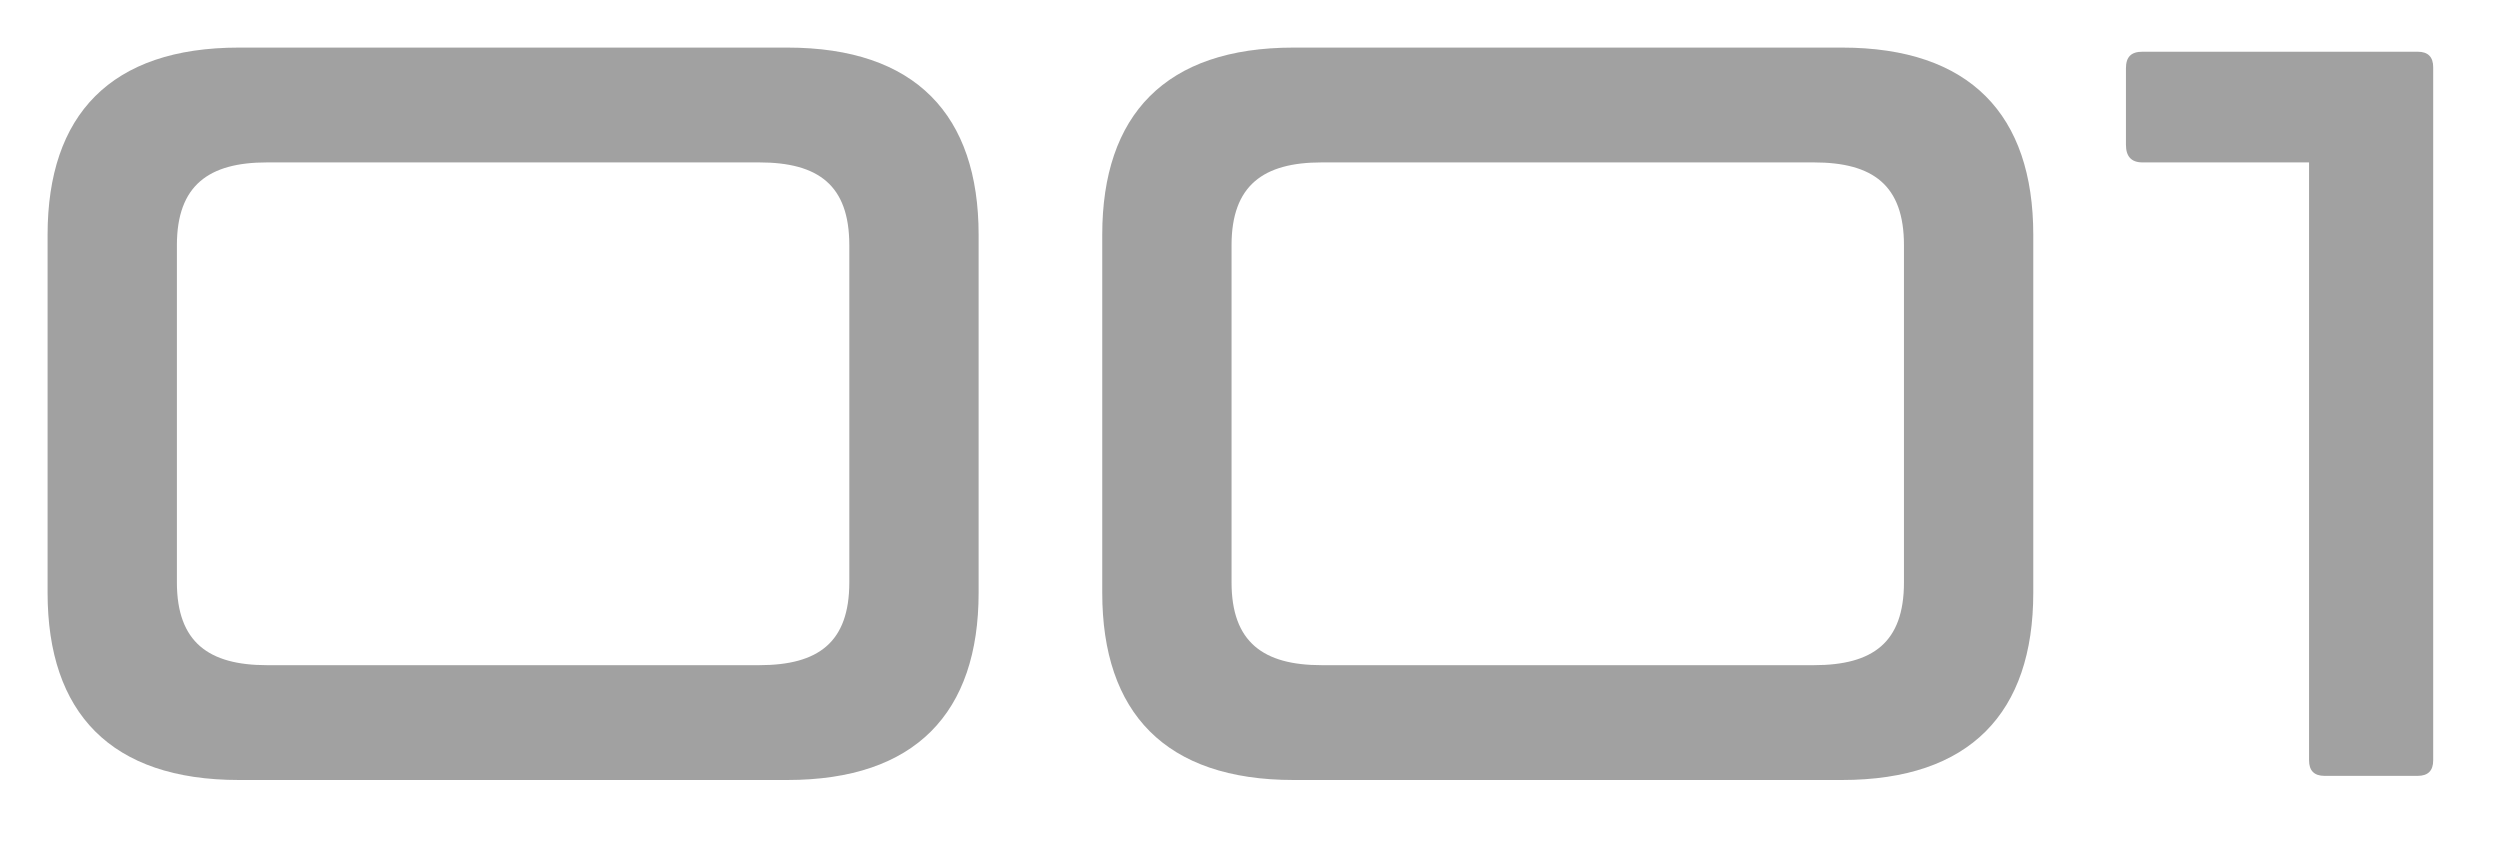
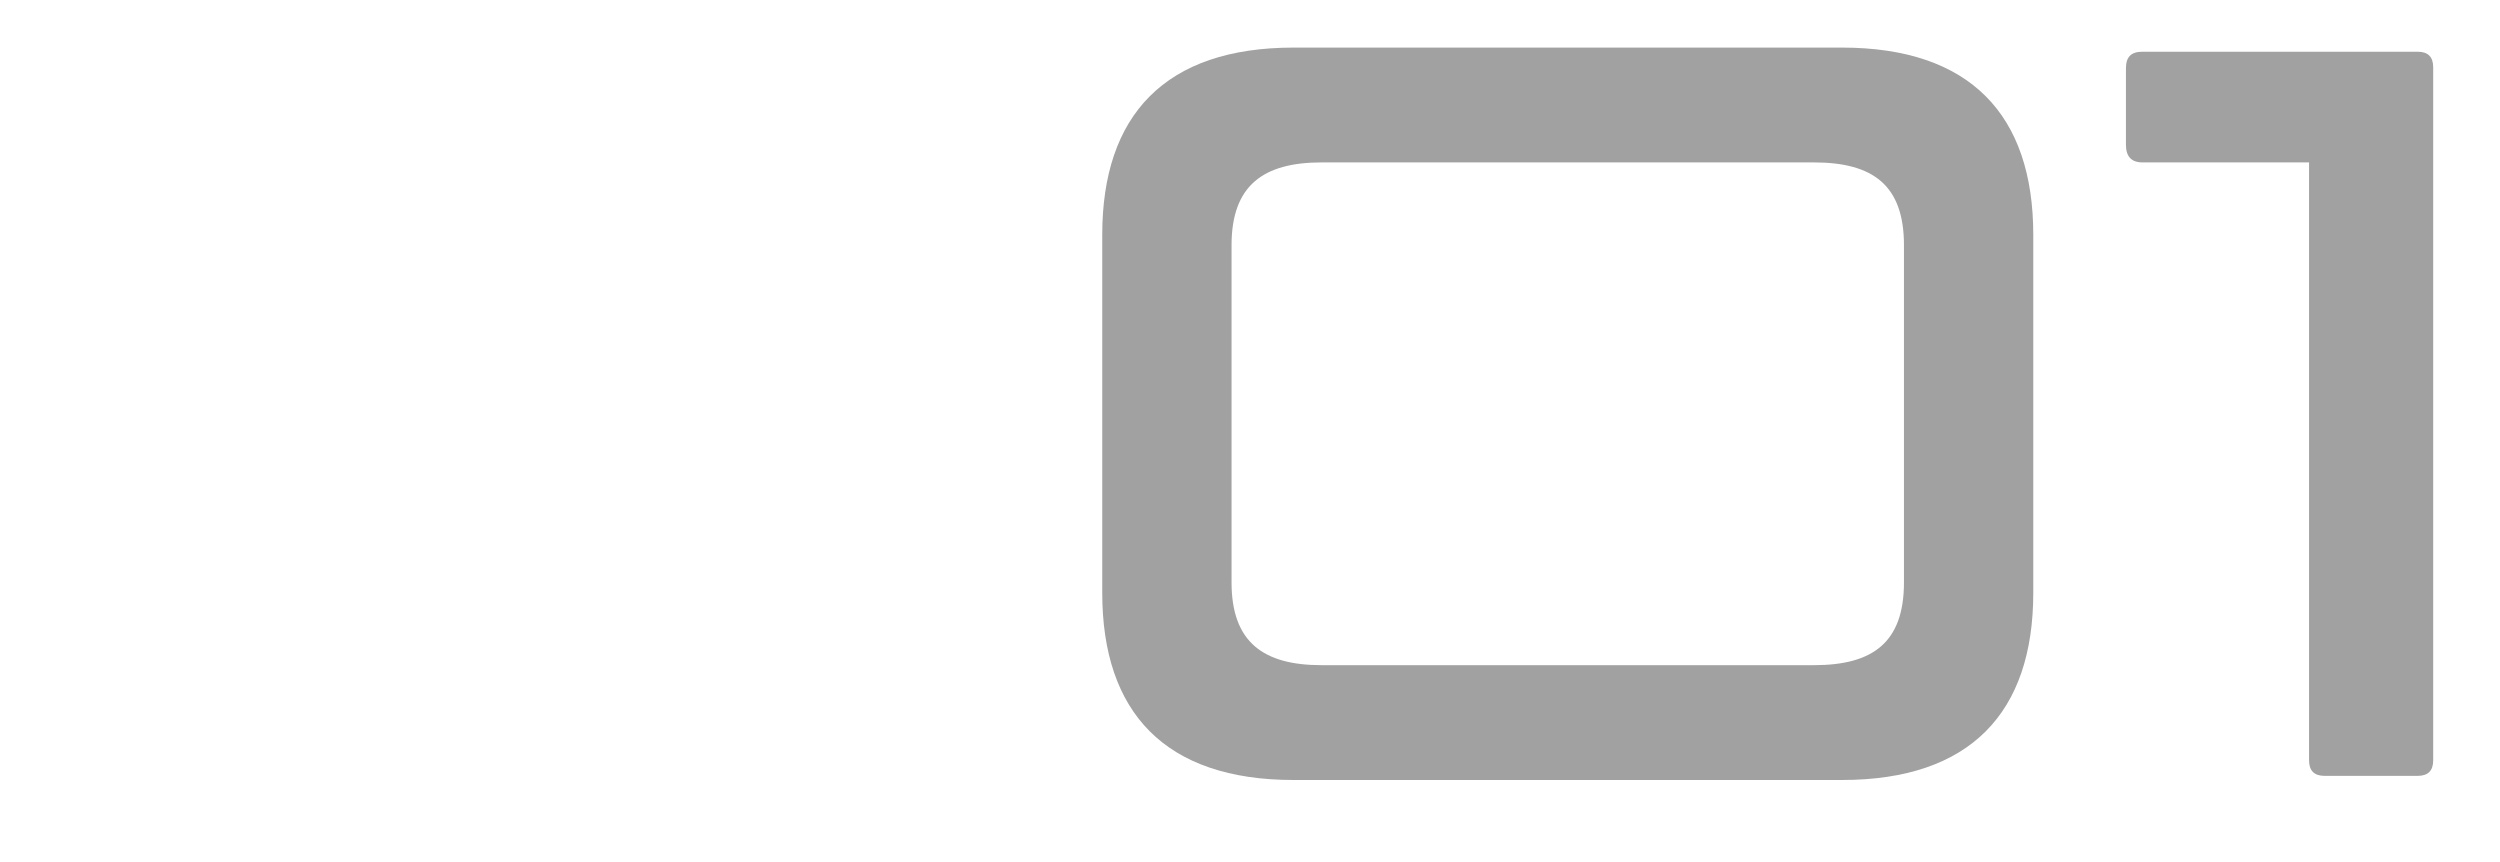
<svg xmlns="http://www.w3.org/2000/svg" width="29" height="10" viewBox="0 0 29 10" fill="none">
  <g opacity="0.4">
-     <path d="M2.772 9.048C1.284 9.048 0.552 8.268 0.552 6.876V2.724C0.552 1.332 1.284 0.552 2.772 0.552H9.132C10.62 0.552 11.352 1.332 11.352 2.724V6.876C11.352 8.268 10.62 9.048 9.132 9.048H2.772ZM3.096 7.716H8.808C9.492 7.716 9.852 7.452 9.852 6.756V2.844C9.852 2.148 9.492 1.884 8.808 1.884H3.096C2.424 1.884 2.052 2.148 2.052 2.844V6.756C2.052 7.452 2.424 7.716 3.096 7.716Z" fill="#141414" />
    <path d="M15.006 9.048C13.518 9.048 12.786 8.268 12.786 6.876V2.724C12.786 1.332 13.518 0.552 15.006 0.552H21.366C22.854 0.552 23.586 1.332 23.586 2.724V6.876C23.586 8.268 22.854 9.048 21.366 9.048H15.006ZM15.33 7.716H21.042C21.726 7.716 22.086 7.452 22.086 6.756V2.844C22.086 2.148 21.726 1.884 21.042 1.884H15.33C14.658 1.884 14.286 2.148 14.286 2.844V6.756C14.286 7.452 14.658 7.716 15.33 7.716Z" fill="#141414" />
    <path d="M28.045 0.6C28.165 0.6 28.225 0.66 28.225 0.78V8.82C28.225 8.94 28.165 9 28.045 9H26.965C26.845 9 26.785 8.94 26.785 8.82V1.884H24.853C24.721 1.884 24.661 1.812 24.661 1.68V0.792C24.661 0.66 24.721 0.6 24.853 0.6H28.045Z" fill="#141414" />
  </g>
</svg>